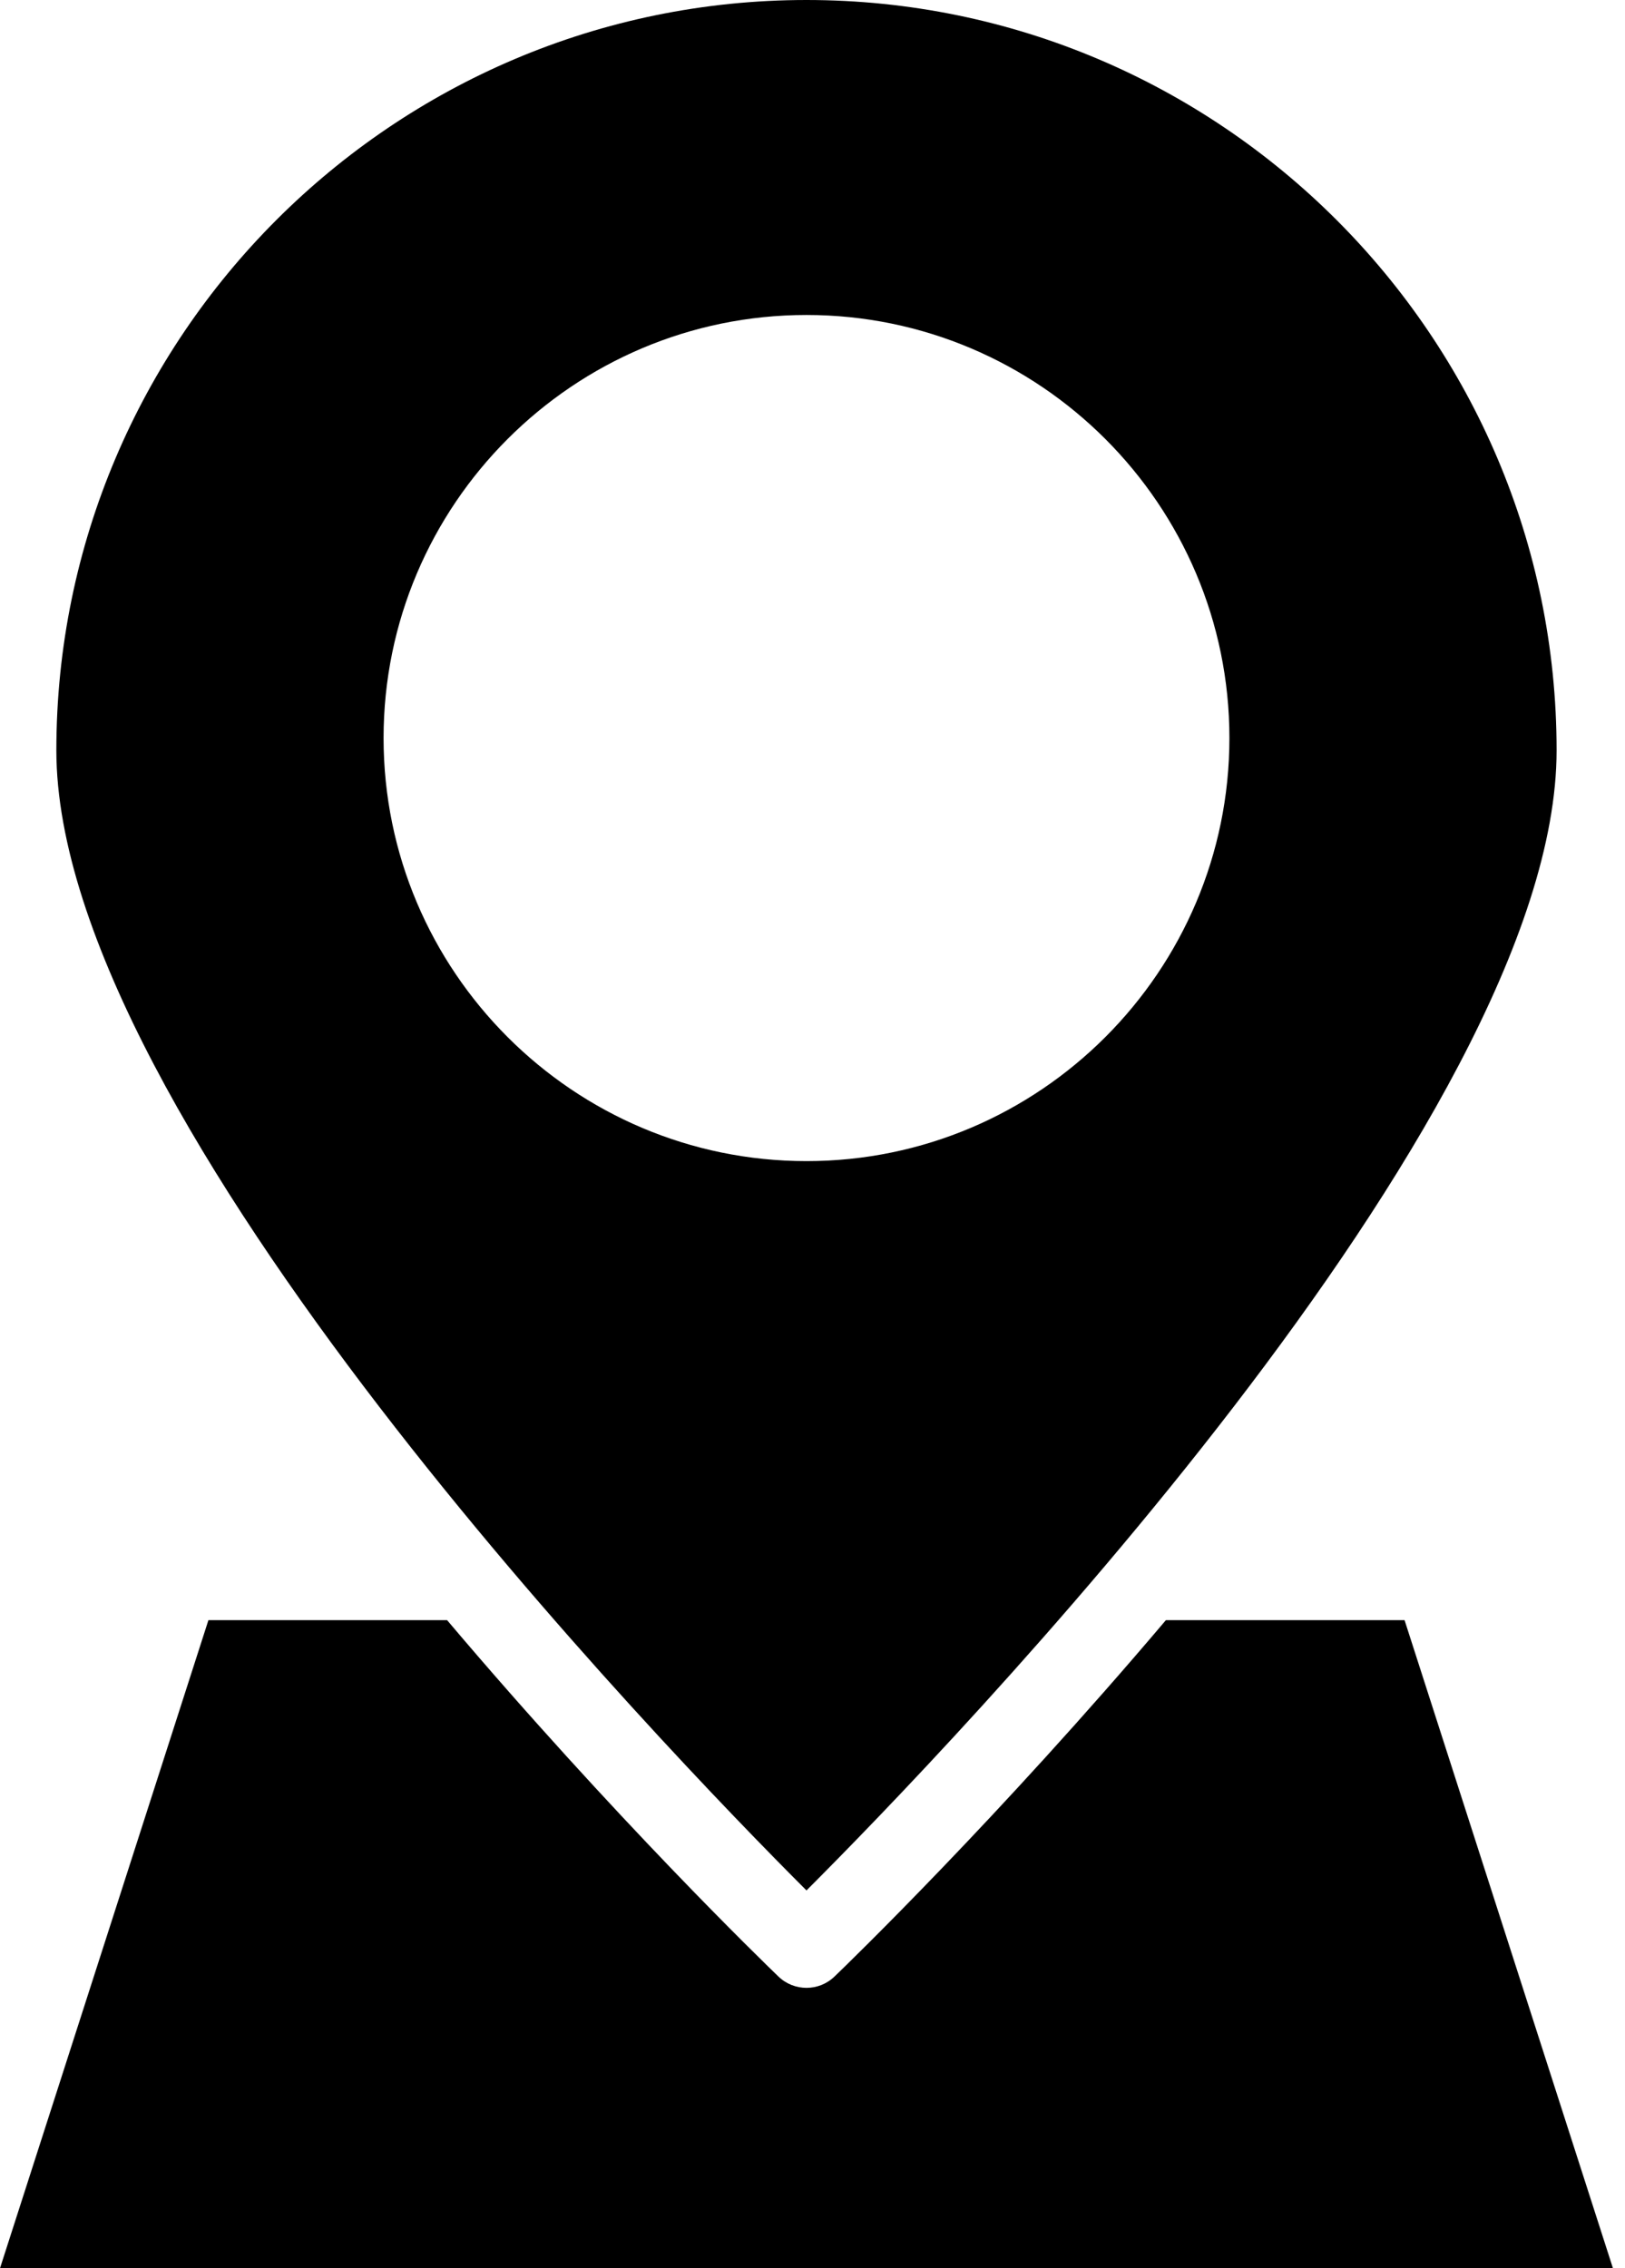
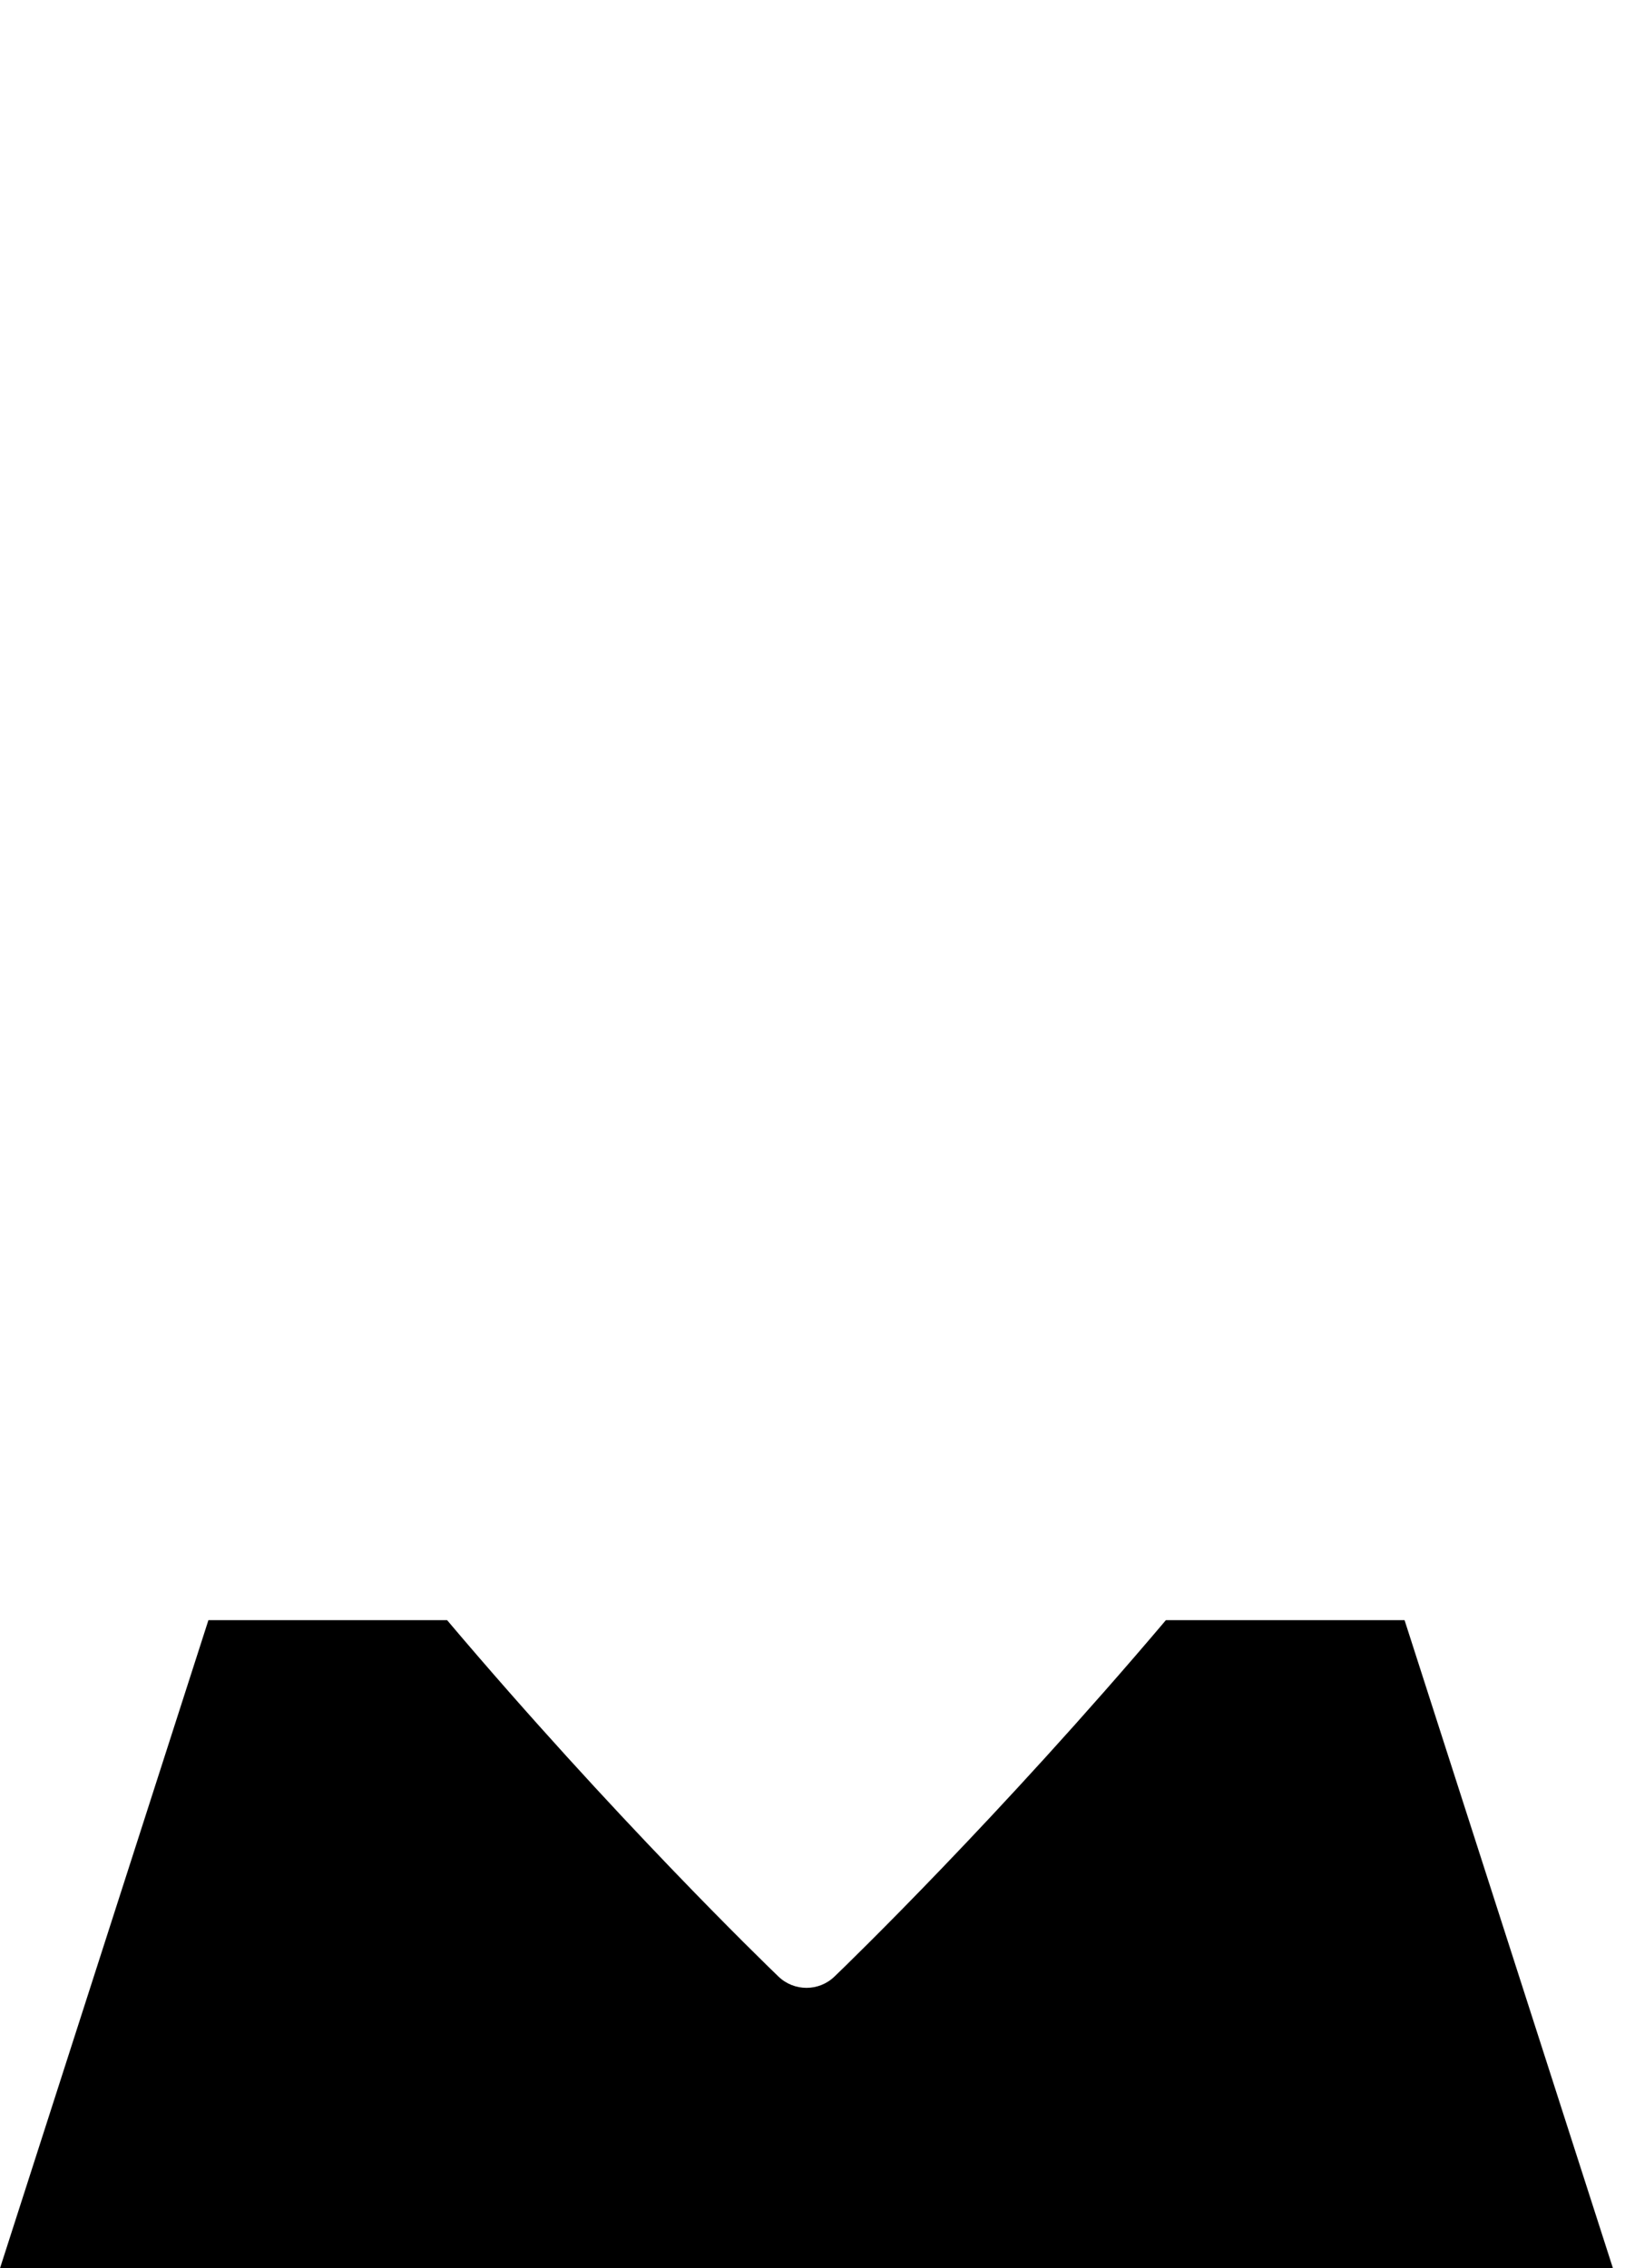
<svg xmlns="http://www.w3.org/2000/svg" width="43" height="60" viewBox="0 0 43 60" fill="none">
  <path d="M30.851 42.857C26.435 48.072 22.456 51.925 22.083 52.283C21.876 52.483 21.609 52.583 21.341 52.583C21.073 52.583 20.805 52.483 20.598 52.283C20.225 51.925 16.246 48.073 11.831 42.857H5.515L0 60H42.681L37.167 42.857H30.851Z" fill="black" />
-   <path d="M21.341 50.006C25.031 46.319 41.19 29.613 41.19 19.849C41.19 8.905 32.285 0 21.341 0C10.396 0 1.491 8.905 1.491 19.849C1.491 29.617 17.651 46.32 21.341 50.006ZM21.341 8.332C27.511 8.332 32.532 13.353 32.532 19.523C32.532 25.692 27.511 30.714 21.341 30.714C15.17 30.714 10.15 25.693 10.15 19.523C10.15 13.352 15.17 8.332 21.341 8.332Z" fill="black" />
</svg>